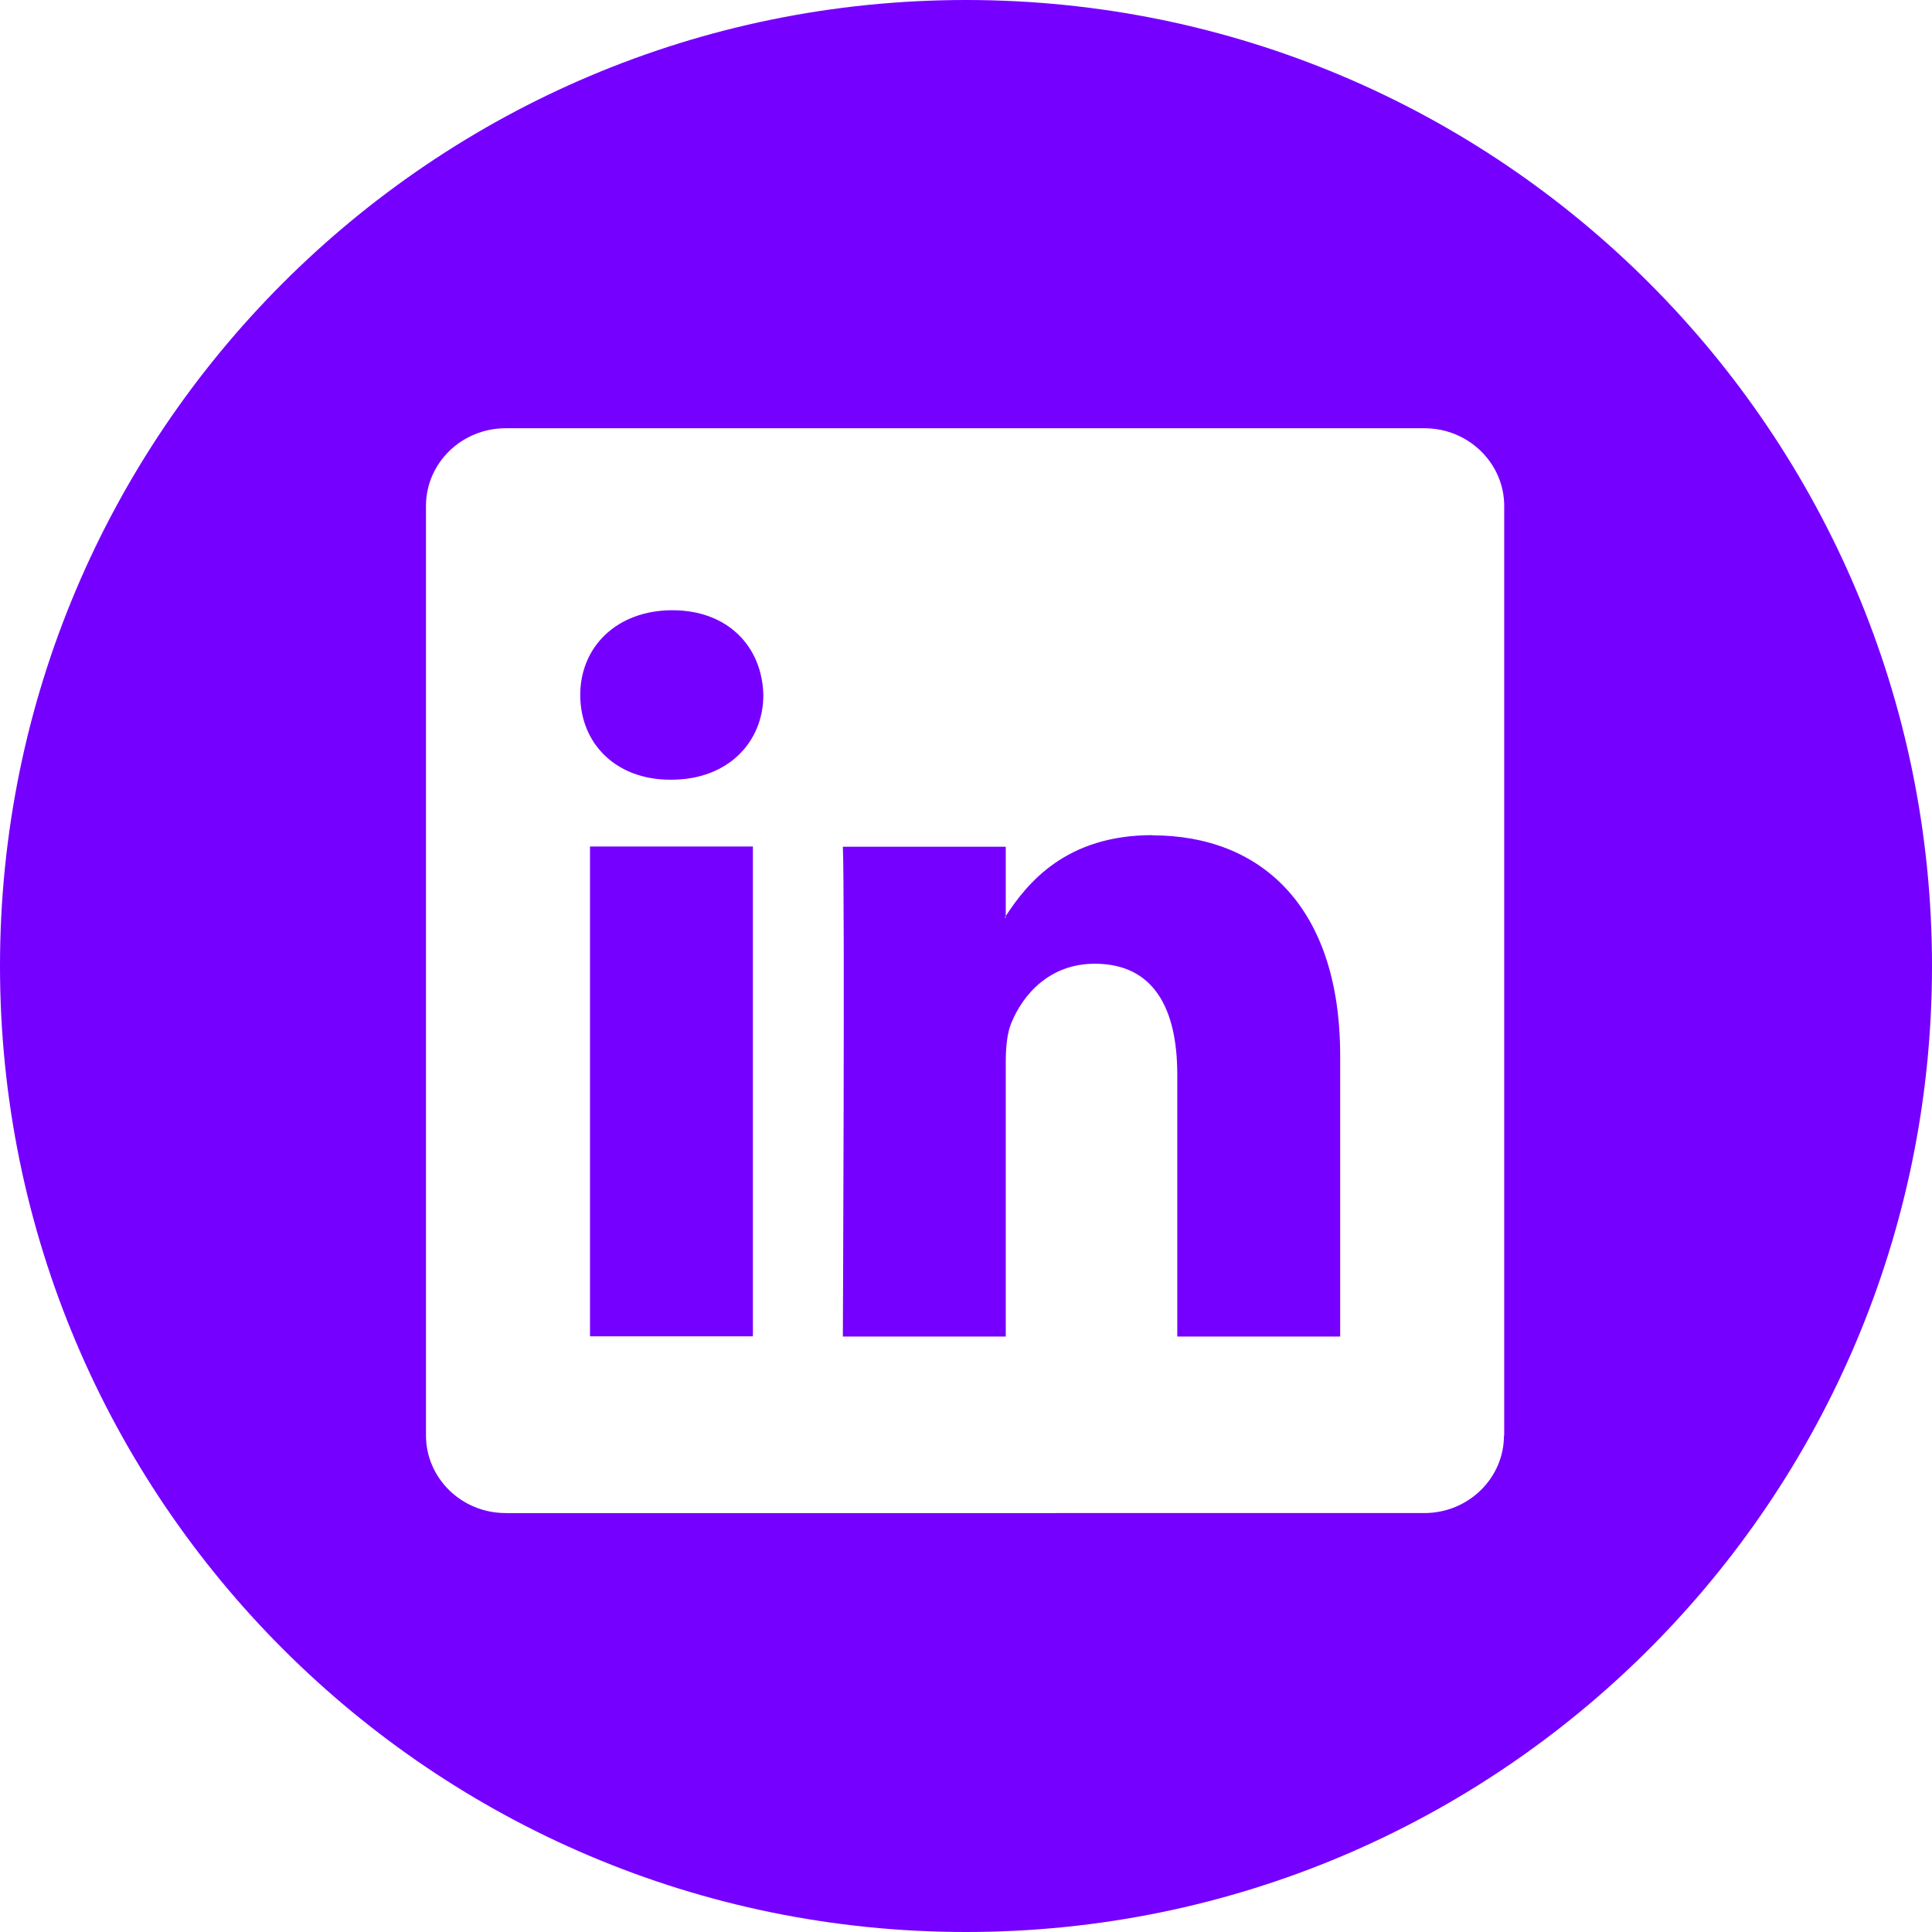
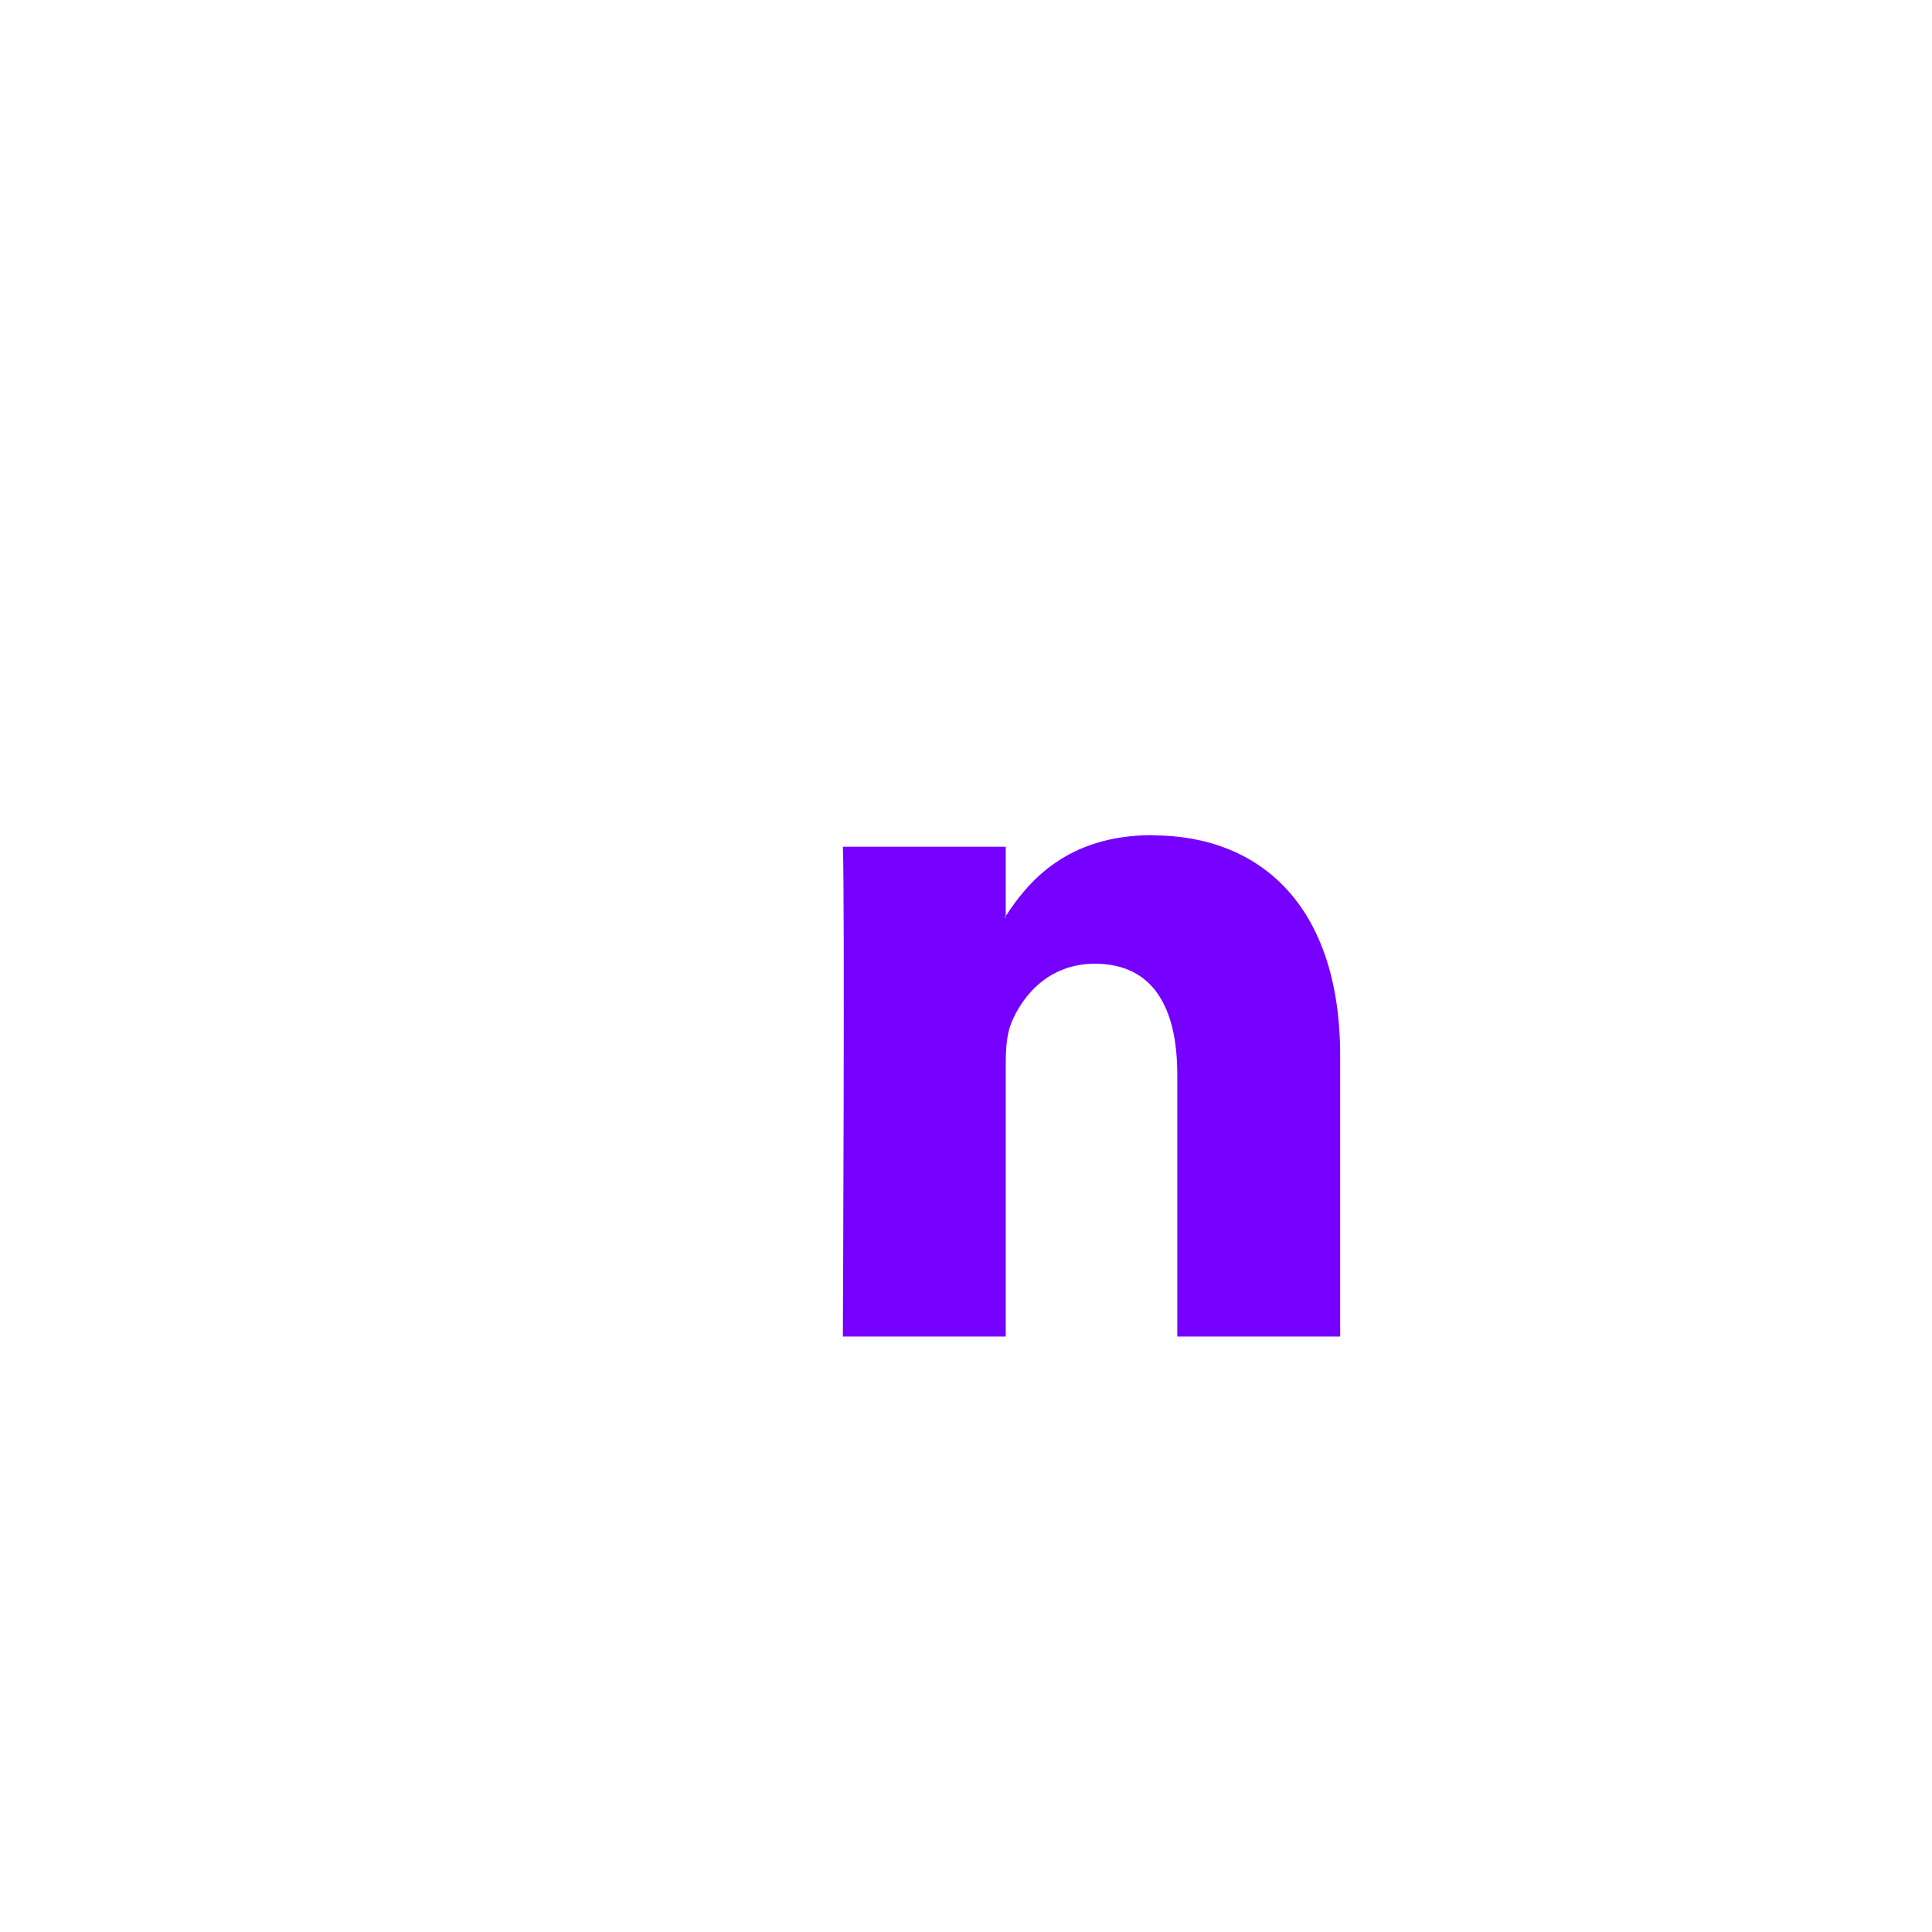
<svg xmlns="http://www.w3.org/2000/svg" id="Layer_2" data-name="Layer 2" viewBox="0 0 85.04 85.04">
  <defs>
    <style> .cls-1 { fill: #7600ff; } </style>
  </defs>
  <g id="Layer_1-2" data-name="Layer 1">
    <g>
-       <path class="cls-1" d="m42.52,0C19.04,0,0,19.04,0,42.52s19.04,42.52,42.52,42.52,42.52-19.03,42.52-42.52S66,0,42.52,0Zm23.68,63.18c0,1.89-1.57,3.42-3.51,3.42H22.26c-1.94,0-3.51-1.53-3.51-3.42V22.27c0-1.89,1.57-3.42,3.51-3.42h40.44c1.94,0,3.51,1.54,3.51,3.42v40.91h0Z" />
      <path class="cls-1" d="m50.73,36.76c-3.8,0-5.5,2.09-6.46,3.56v.07h-.05s.03-.05.05-.07v-3.05h-7.17c.09,2.02,0,21.56,0,21.56h7.17v-12.04c0-.65.05-1.28.24-1.75.52-1.28,1.7-2.62,3.68-2.62,2.6,0,3.63,1.98,3.63,4.88v11.53h7.17v-12.36c0-6.62-3.54-9.7-8.25-9.7Z" />
-       <path class="cls-1" d="m29.6,26.86c-2.45,0-4.06,1.61-4.06,3.73s1.55,3.73,3.96,3.73h.05c2.5,0,4.05-1.66,4.05-3.73-.05-2.12-1.55-3.73-4.01-3.73Z" />
-       <rect class="cls-1" x="25.97" y="37.26" width="7.17" height="21.56" />
    </g>
  </g>
</svg>